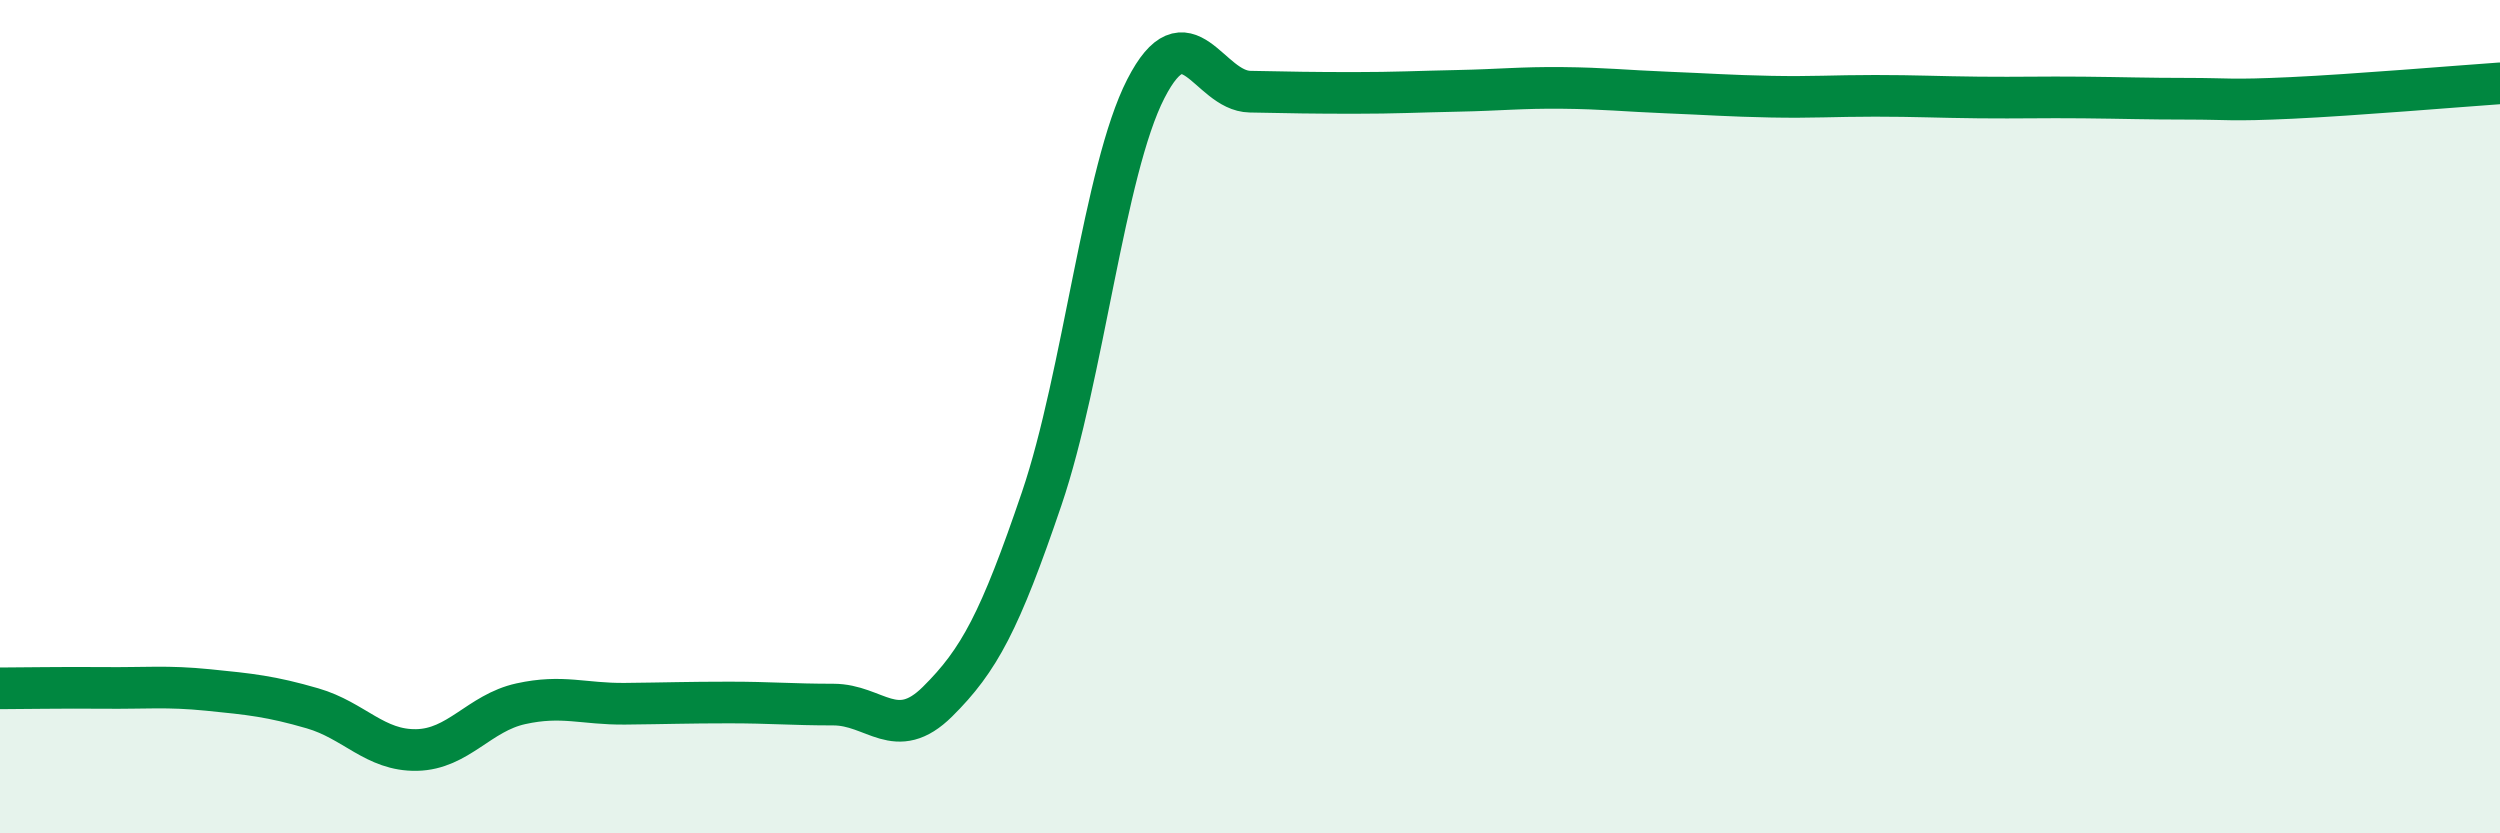
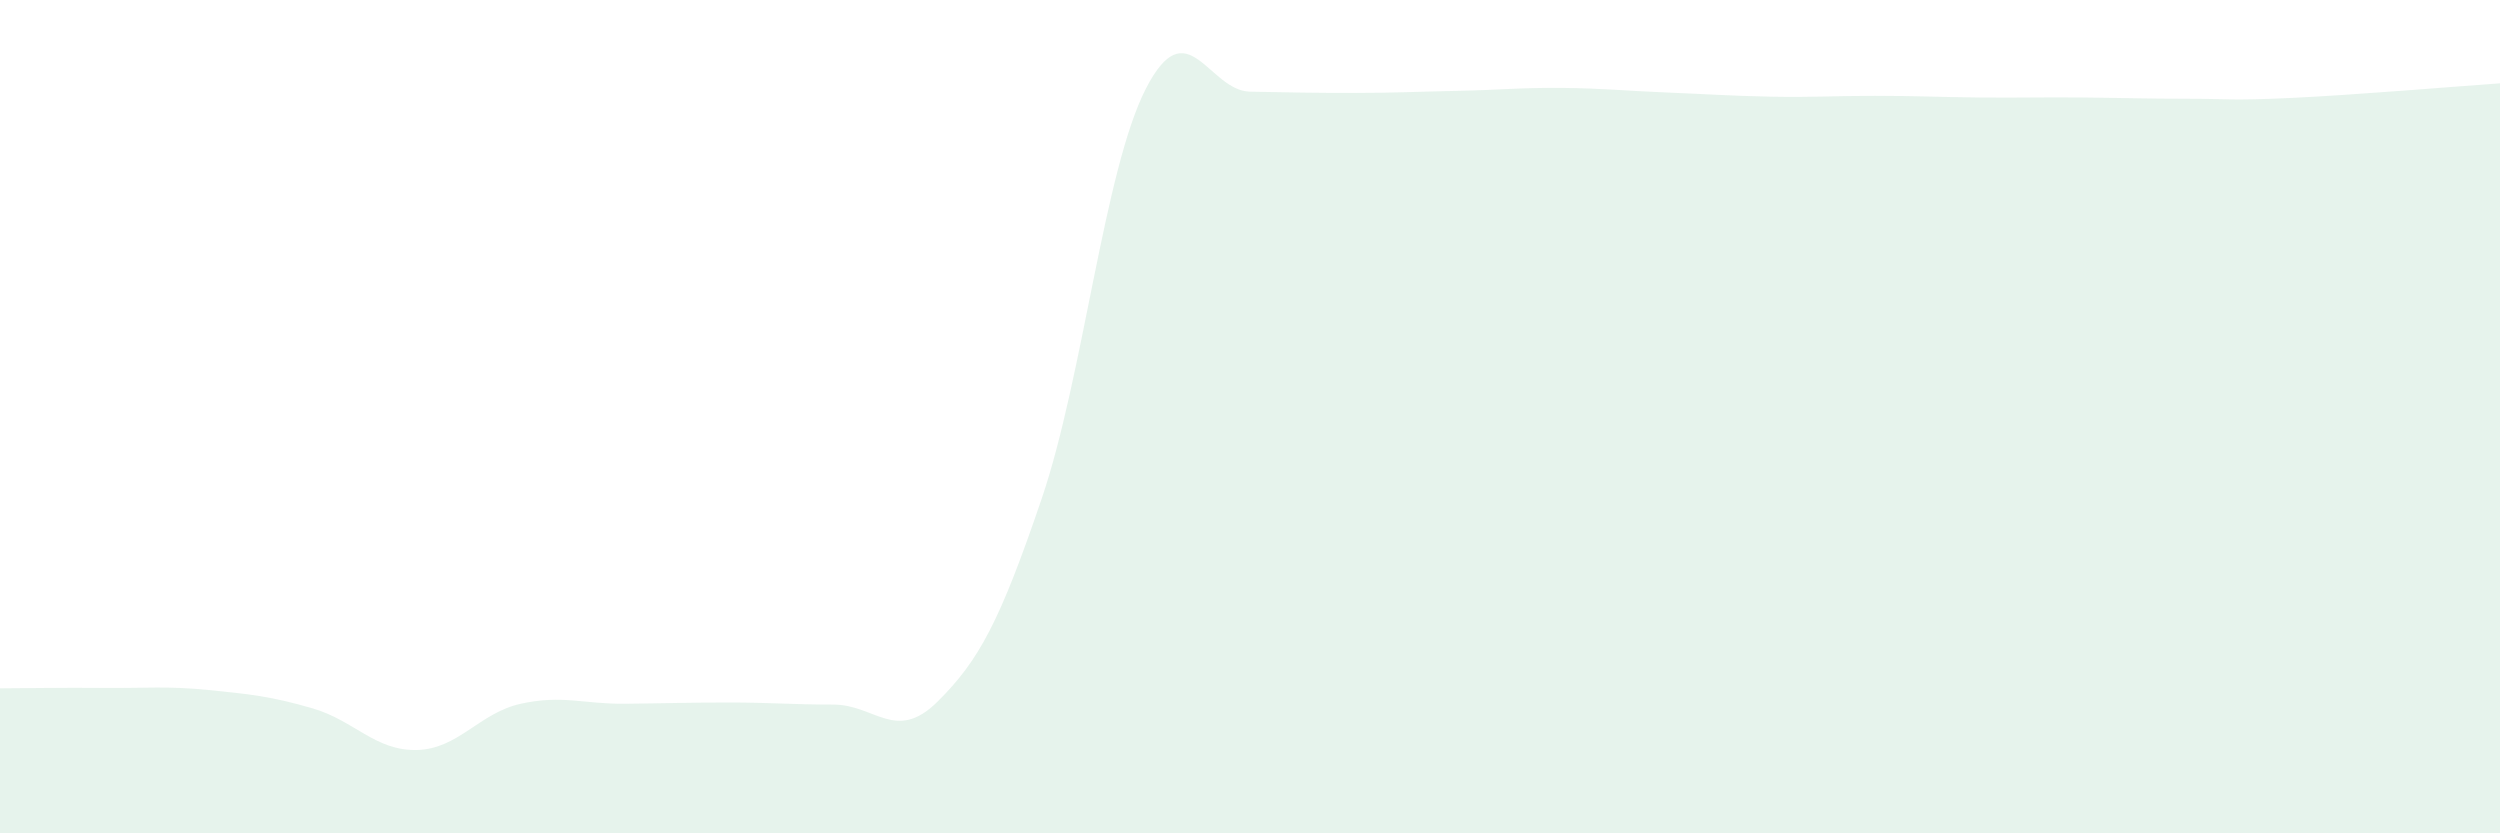
<svg xmlns="http://www.w3.org/2000/svg" width="60" height="20" viewBox="0 0 60 20">
  <path d="M 0,16.52 C 0.5,16.52 1.5,16.5 2.5,16.51 C 3.5,16.52 4,16.46 5,16.56 C 6,16.66 6.5,16.71 7.5,17 C 8.5,17.29 9,18.02 10,18 C 11,17.98 11.5,17.11 12.5,16.89 C 13.5,16.67 14,16.9 15,16.89 C 16,16.88 16.5,16.86 17.5,16.86 C 18.5,16.86 19,16.91 20,16.91 C 21,16.91 21.5,17.83 22.5,16.84 C 23.5,15.85 24,14.91 25,11.97 C 26,9.03 26.5,4.08 27.5,2.13 C 28.5,0.18 29,2.18 30,2.2 C 31,2.22 31.5,2.23 32.5,2.23 C 33.5,2.23 34,2.2 35,2.18 C 36,2.16 36.5,2.1 37.5,2.11 C 38.5,2.12 39,2.18 40,2.22 C 41,2.26 41.5,2.3 42.5,2.32 C 43.5,2.34 44,2.3 45,2.3 C 46,2.3 46.5,2.33 47.5,2.34 C 48.5,2.35 49,2.33 50,2.34 C 51,2.35 51.5,2.37 52.5,2.37 C 53.5,2.37 53.5,2.42 55,2.35 C 56.5,2.28 59,2.07 60,2L60 20L0 20Z" fill="#008740" opacity="0.1" stroke-linecap="round" stroke-linejoin="round" />
-   <path d="M 0,16.52 C 0.5,16.52 1.5,16.5 2.5,16.51 C 3.5,16.52 4,16.46 5,16.56 C 6,16.66 6.5,16.71 7.5,17 C 8.5,17.29 9,18.02 10,18 C 11,17.98 11.5,17.11 12.5,16.89 C 13.5,16.67 14,16.9 15,16.89 C 16,16.88 16.5,16.86 17.5,16.86 C 18.5,16.86 19,16.91 20,16.91 C 21,16.91 21.5,17.83 22.5,16.84 C 23.5,15.85 24,14.91 25,11.97 C 26,9.03 26.5,4.08 27.5,2.13 C 28.5,0.18 29,2.18 30,2.2 C 31,2.22 31.5,2.23 32.5,2.23 C 33.5,2.23 34,2.2 35,2.18 C 36,2.16 36.5,2.1 37.5,2.11 C 38.5,2.12 39,2.18 40,2.22 C 41,2.26 41.5,2.3 42.5,2.32 C 43.5,2.34 44,2.3 45,2.3 C 46,2.3 46.5,2.33 47.5,2.34 C 48.5,2.35 49,2.33 50,2.34 C 51,2.35 51.5,2.37 52.5,2.37 C 53.5,2.37 53.5,2.42 55,2.35 C 56.5,2.28 59,2.07 60,2" stroke="#008740" stroke-width="1" fill="none" stroke-linecap="round" stroke-linejoin="round" />
</svg>